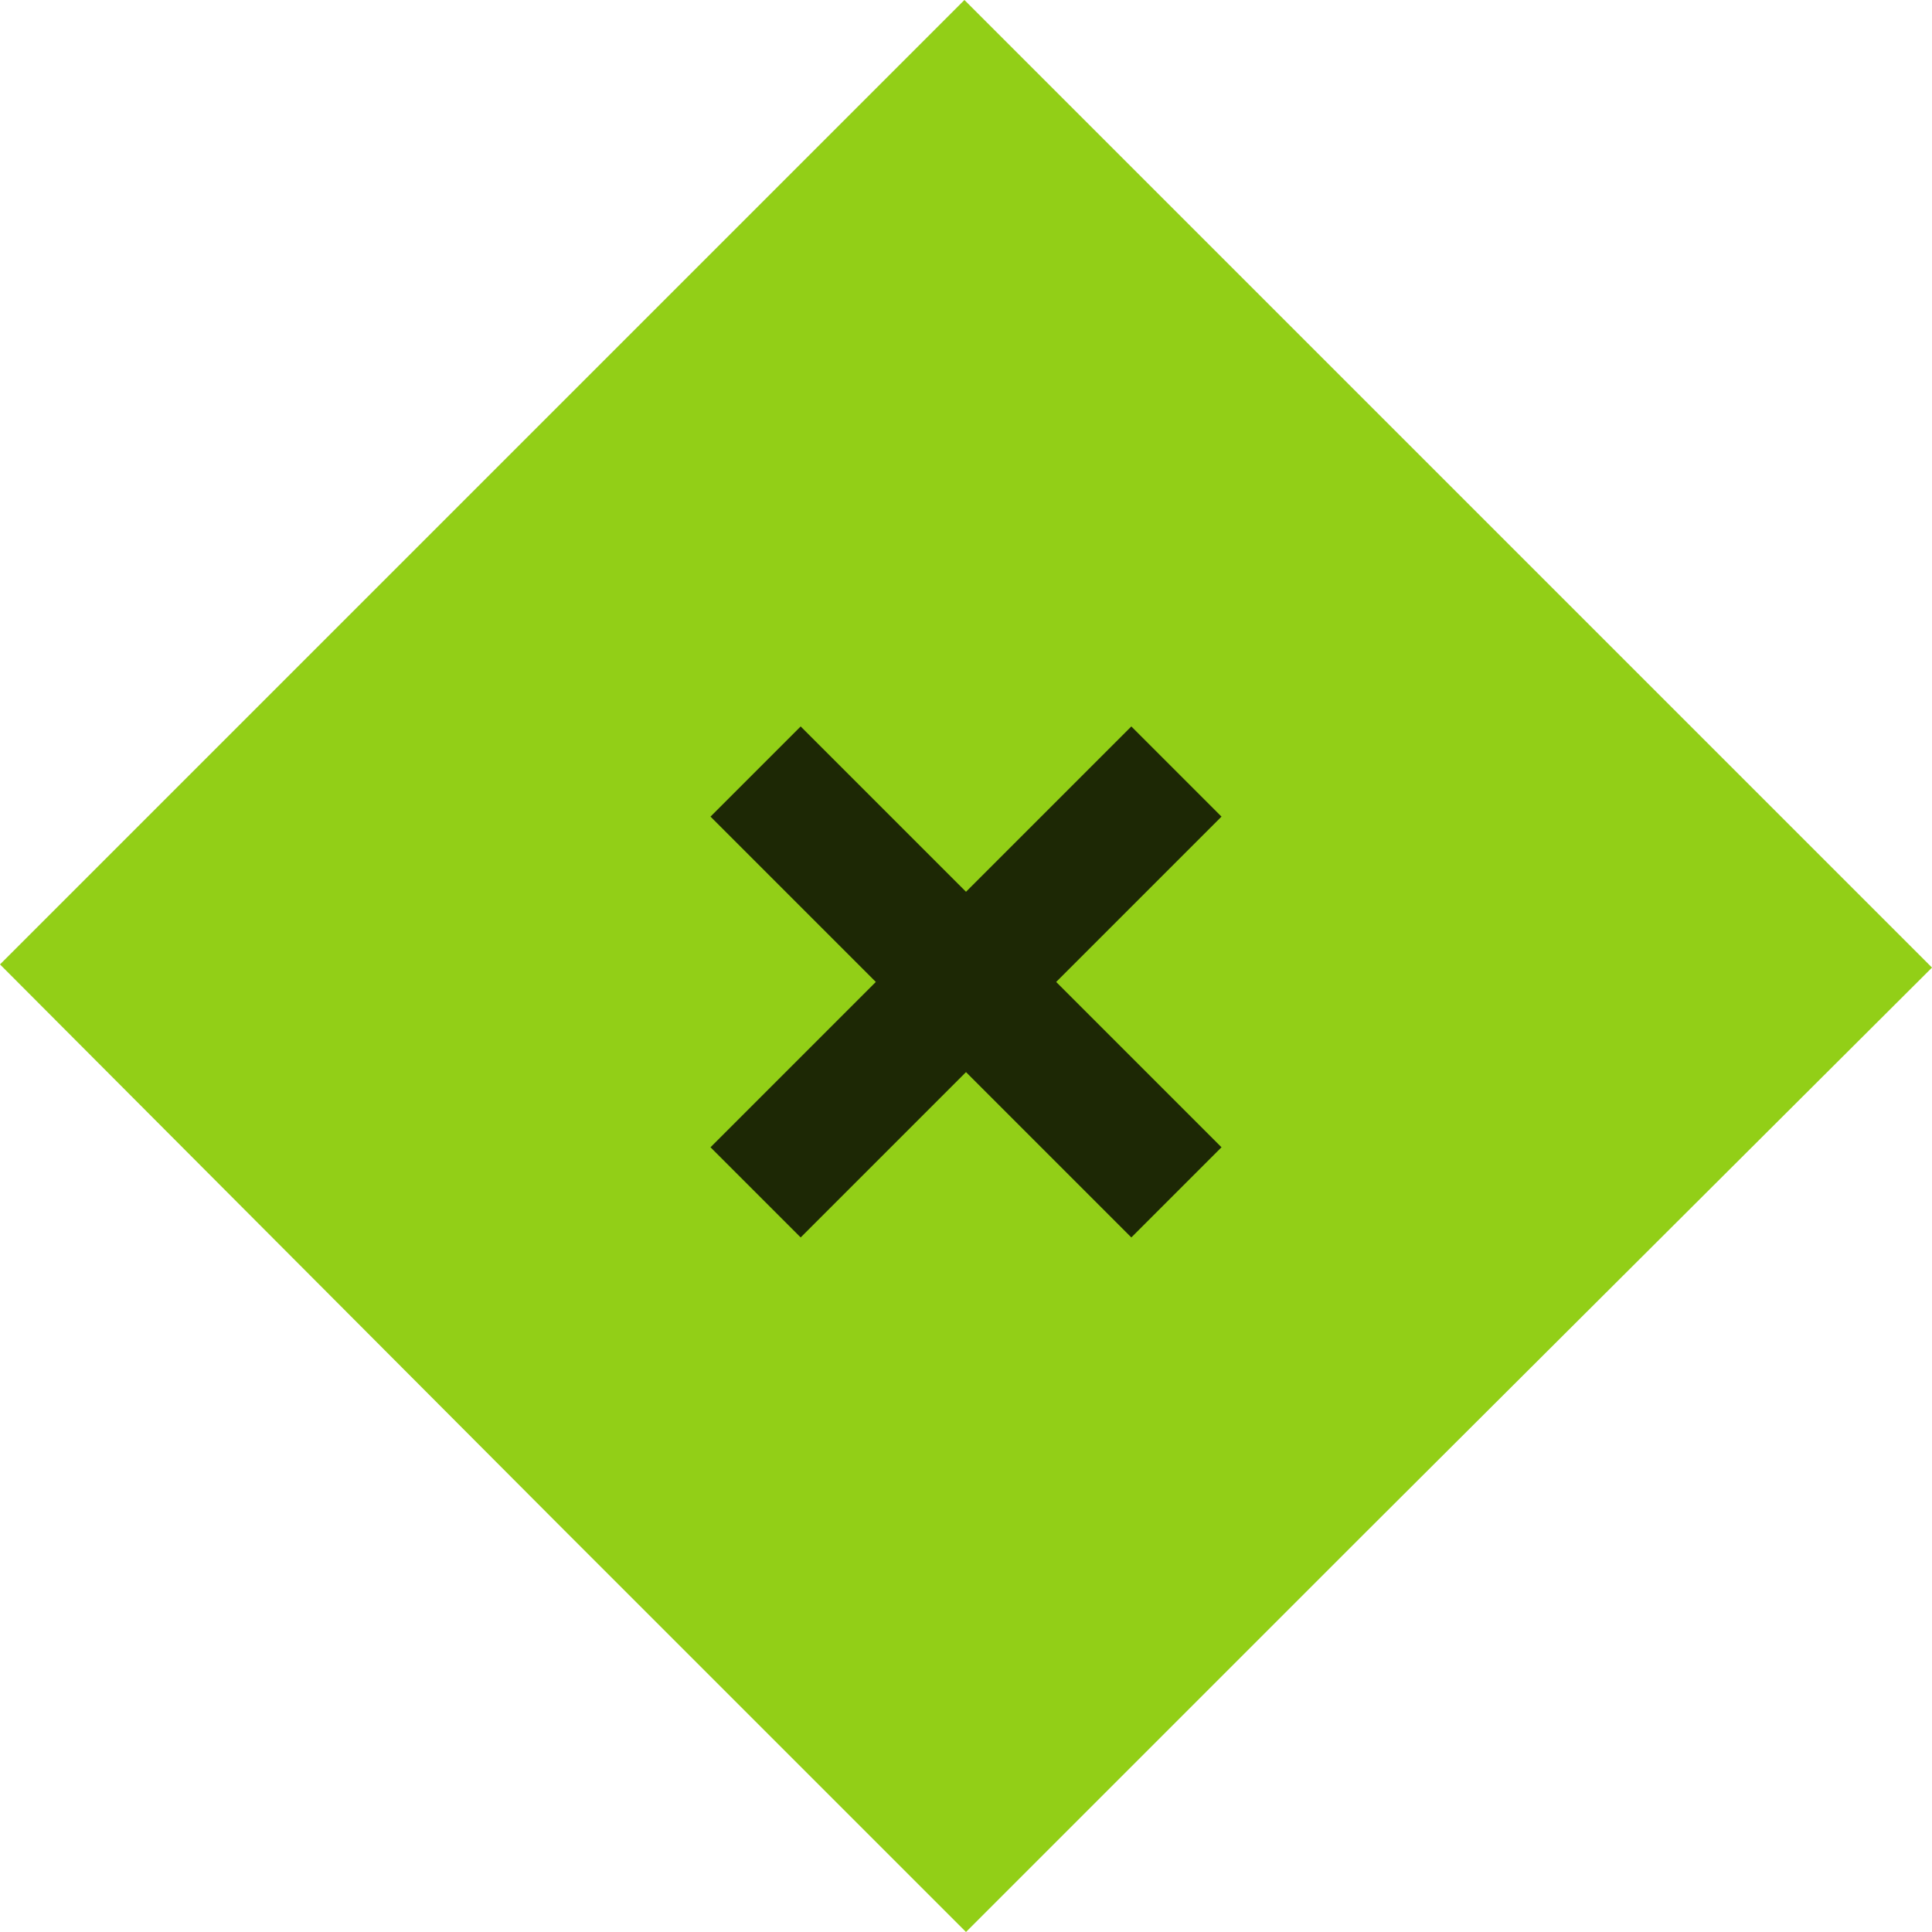
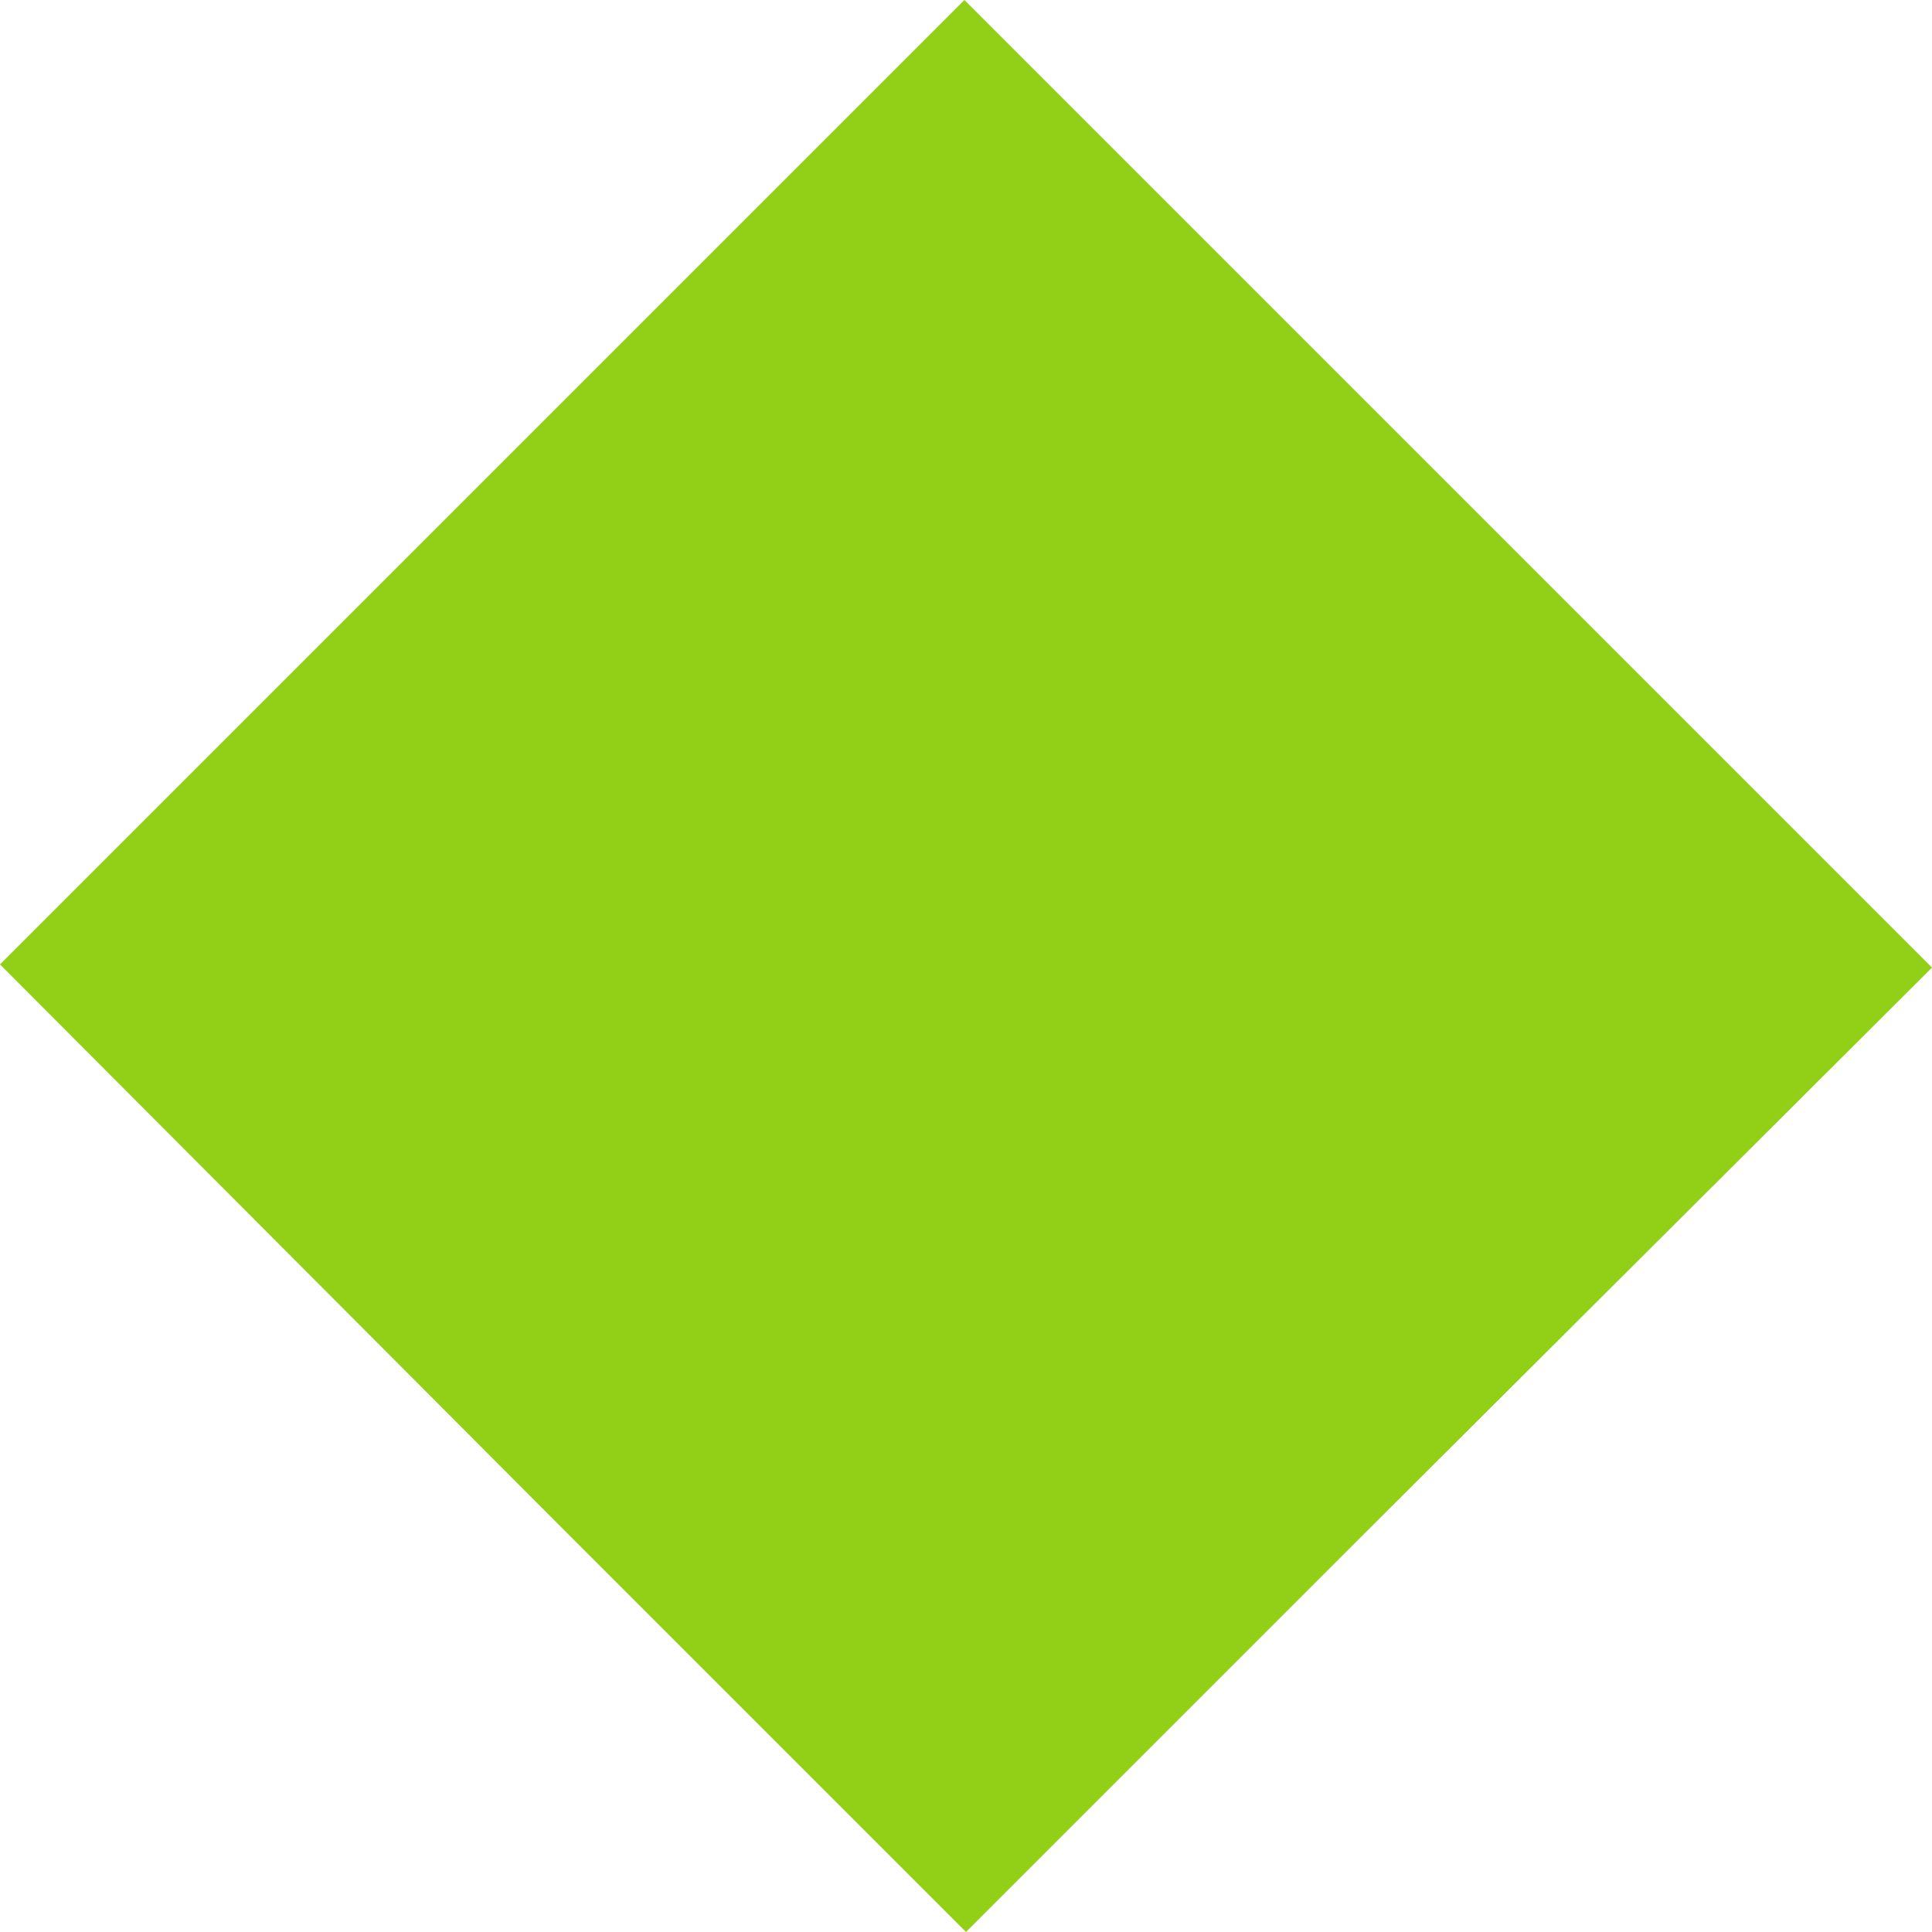
<svg xmlns="http://www.w3.org/2000/svg" version="1.1" id="Layer_1" x="0px" y="0px" viewBox="0 0 121.2 121.2" style="enable-background:new 0 0 121.2 121.2;" xml:space="preserve" width="121.2" height="121.2">
  <style type="text/css">
	.st0{fill:#92CF17;}
	.st1{fill:none;stroke:#1D2805;stroke-width:8;stroke-miterlimit:10;}
</style>
  <title>close_eventsAsset 1</title>
  <path class="st0" d="M121.2,60.7L60.5,0L0,60.5L35.4,96l0.1,0.1l0,0l25.1,25.1l25-25l0,0c0.1-0.1,0.1-0.1,0.2-0.2L121.2,60.7z" />
-   <line class="st1" x1="47.4" y1="48.4" x2="73.8" y2="74.8" />
-   <line class="st1" x1="73.8" y1="48.4" x2="47.4" y2="74.8" />
</svg>